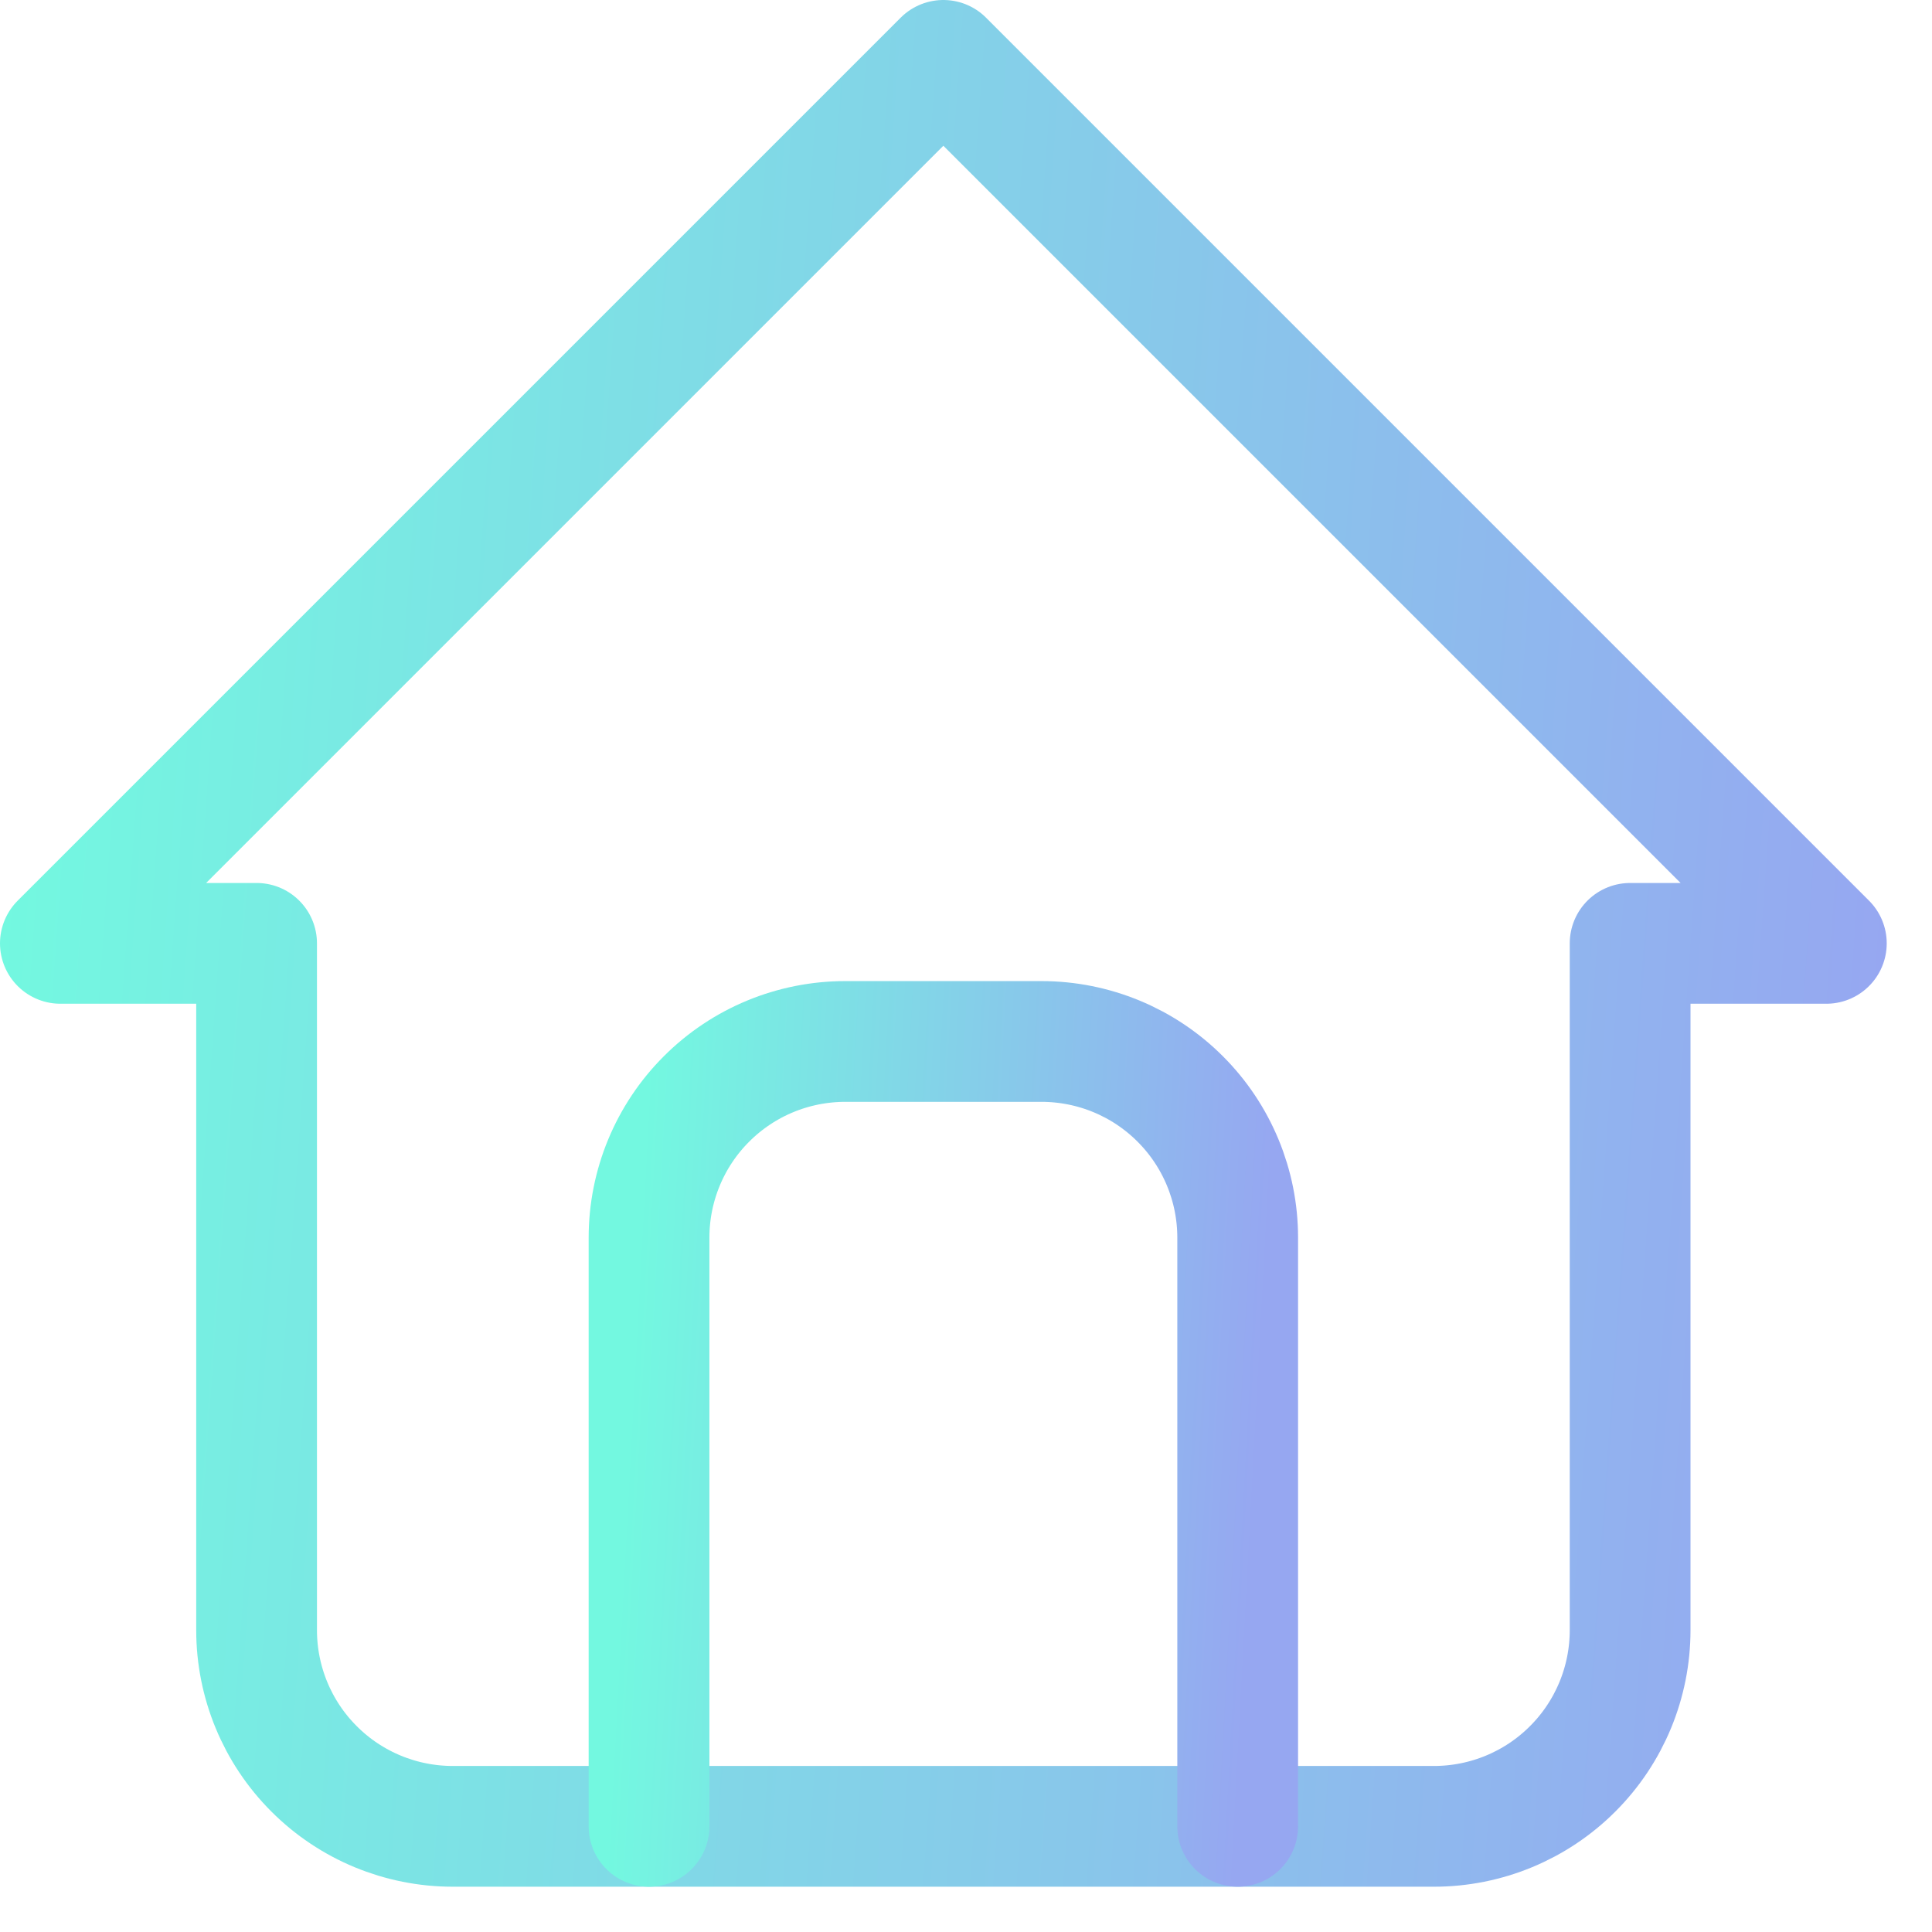
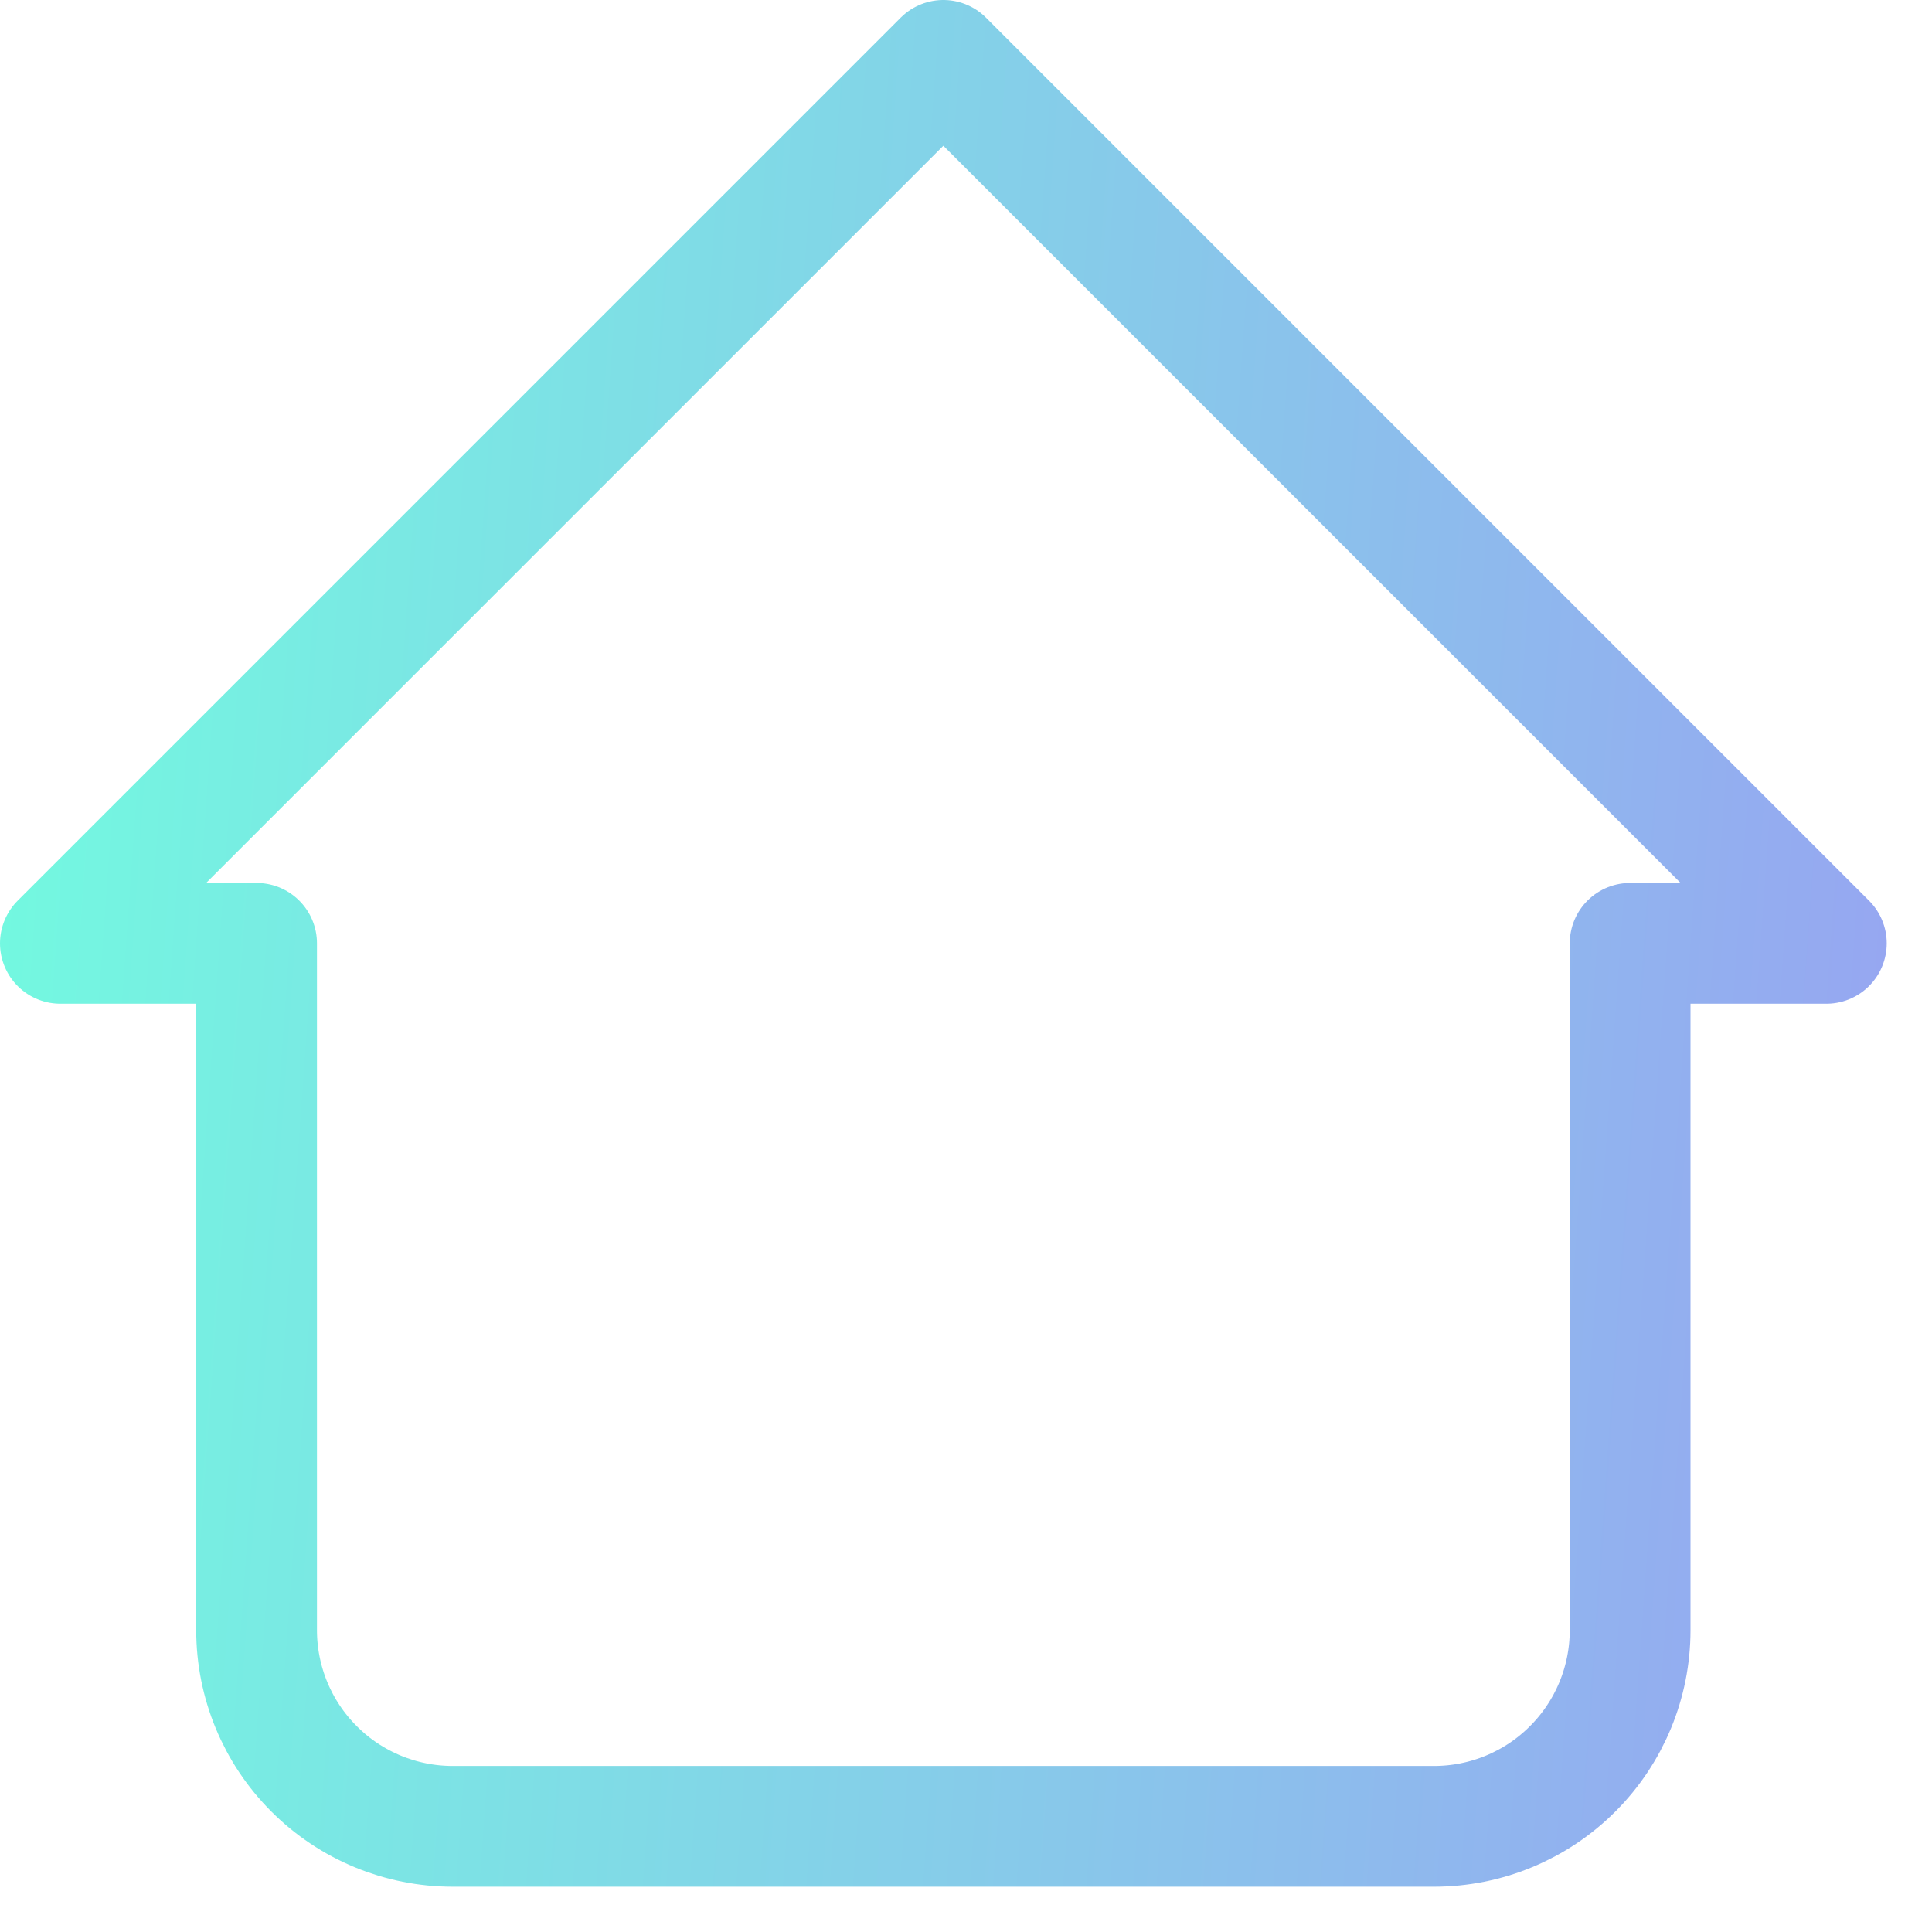
<svg xmlns="http://www.w3.org/2000/svg" width="32" height="32" viewBox="0 0 32 32" fill="none">
  <path d="M4.25 15.625H1L15.625 1L30.25 15.625H27M4.25 15.625V27C4.25 27.862 4.592 28.689 5.202 29.298C5.811 29.908 6.638 30.25 7.5 30.25H23.75C24.612 30.25 25.439 29.908 26.048 29.298C26.658 28.689 27 27.862 27 27V15.625" stroke="url(#paint0_linear_819_7955)" stroke-width="2" stroke-linecap="round" stroke-linejoin="round" />
-   <path d="M10.75 30.25V20.5C10.75 19.638 11.092 18.811 11.702 18.202C12.311 17.592 13.138 17.25 14 17.25H17.25C18.112 17.25 18.939 17.592 19.548 18.202C20.158 18.811 20.5 19.638 20.5 20.5V30.25" stroke="url(#paint1_linear_819_7955)" stroke-width="2" stroke-linecap="round" stroke-linejoin="round" />
  <defs>
    <linearGradient id="paint0_linear_819_7955" x1="1" y1="0.998" x2="32.172" y2="3.215" gradientUnits="userSpaceOnUse">
      <stop stop-color="#73F8E0" />
      <stop offset="1" stop-color="#96A7F1" />
    </linearGradient>
    <linearGradient id="paint1_linear_819_7955" x1="10.75" y1="17.249" x2="21.164" y2="17.805" gradientUnits="userSpaceOnUse">
      <stop stop-color="#73F8E0" />
      <stop offset="1" stop-color="#96A7F1" />
    </linearGradient>
  </defs>
</svg>